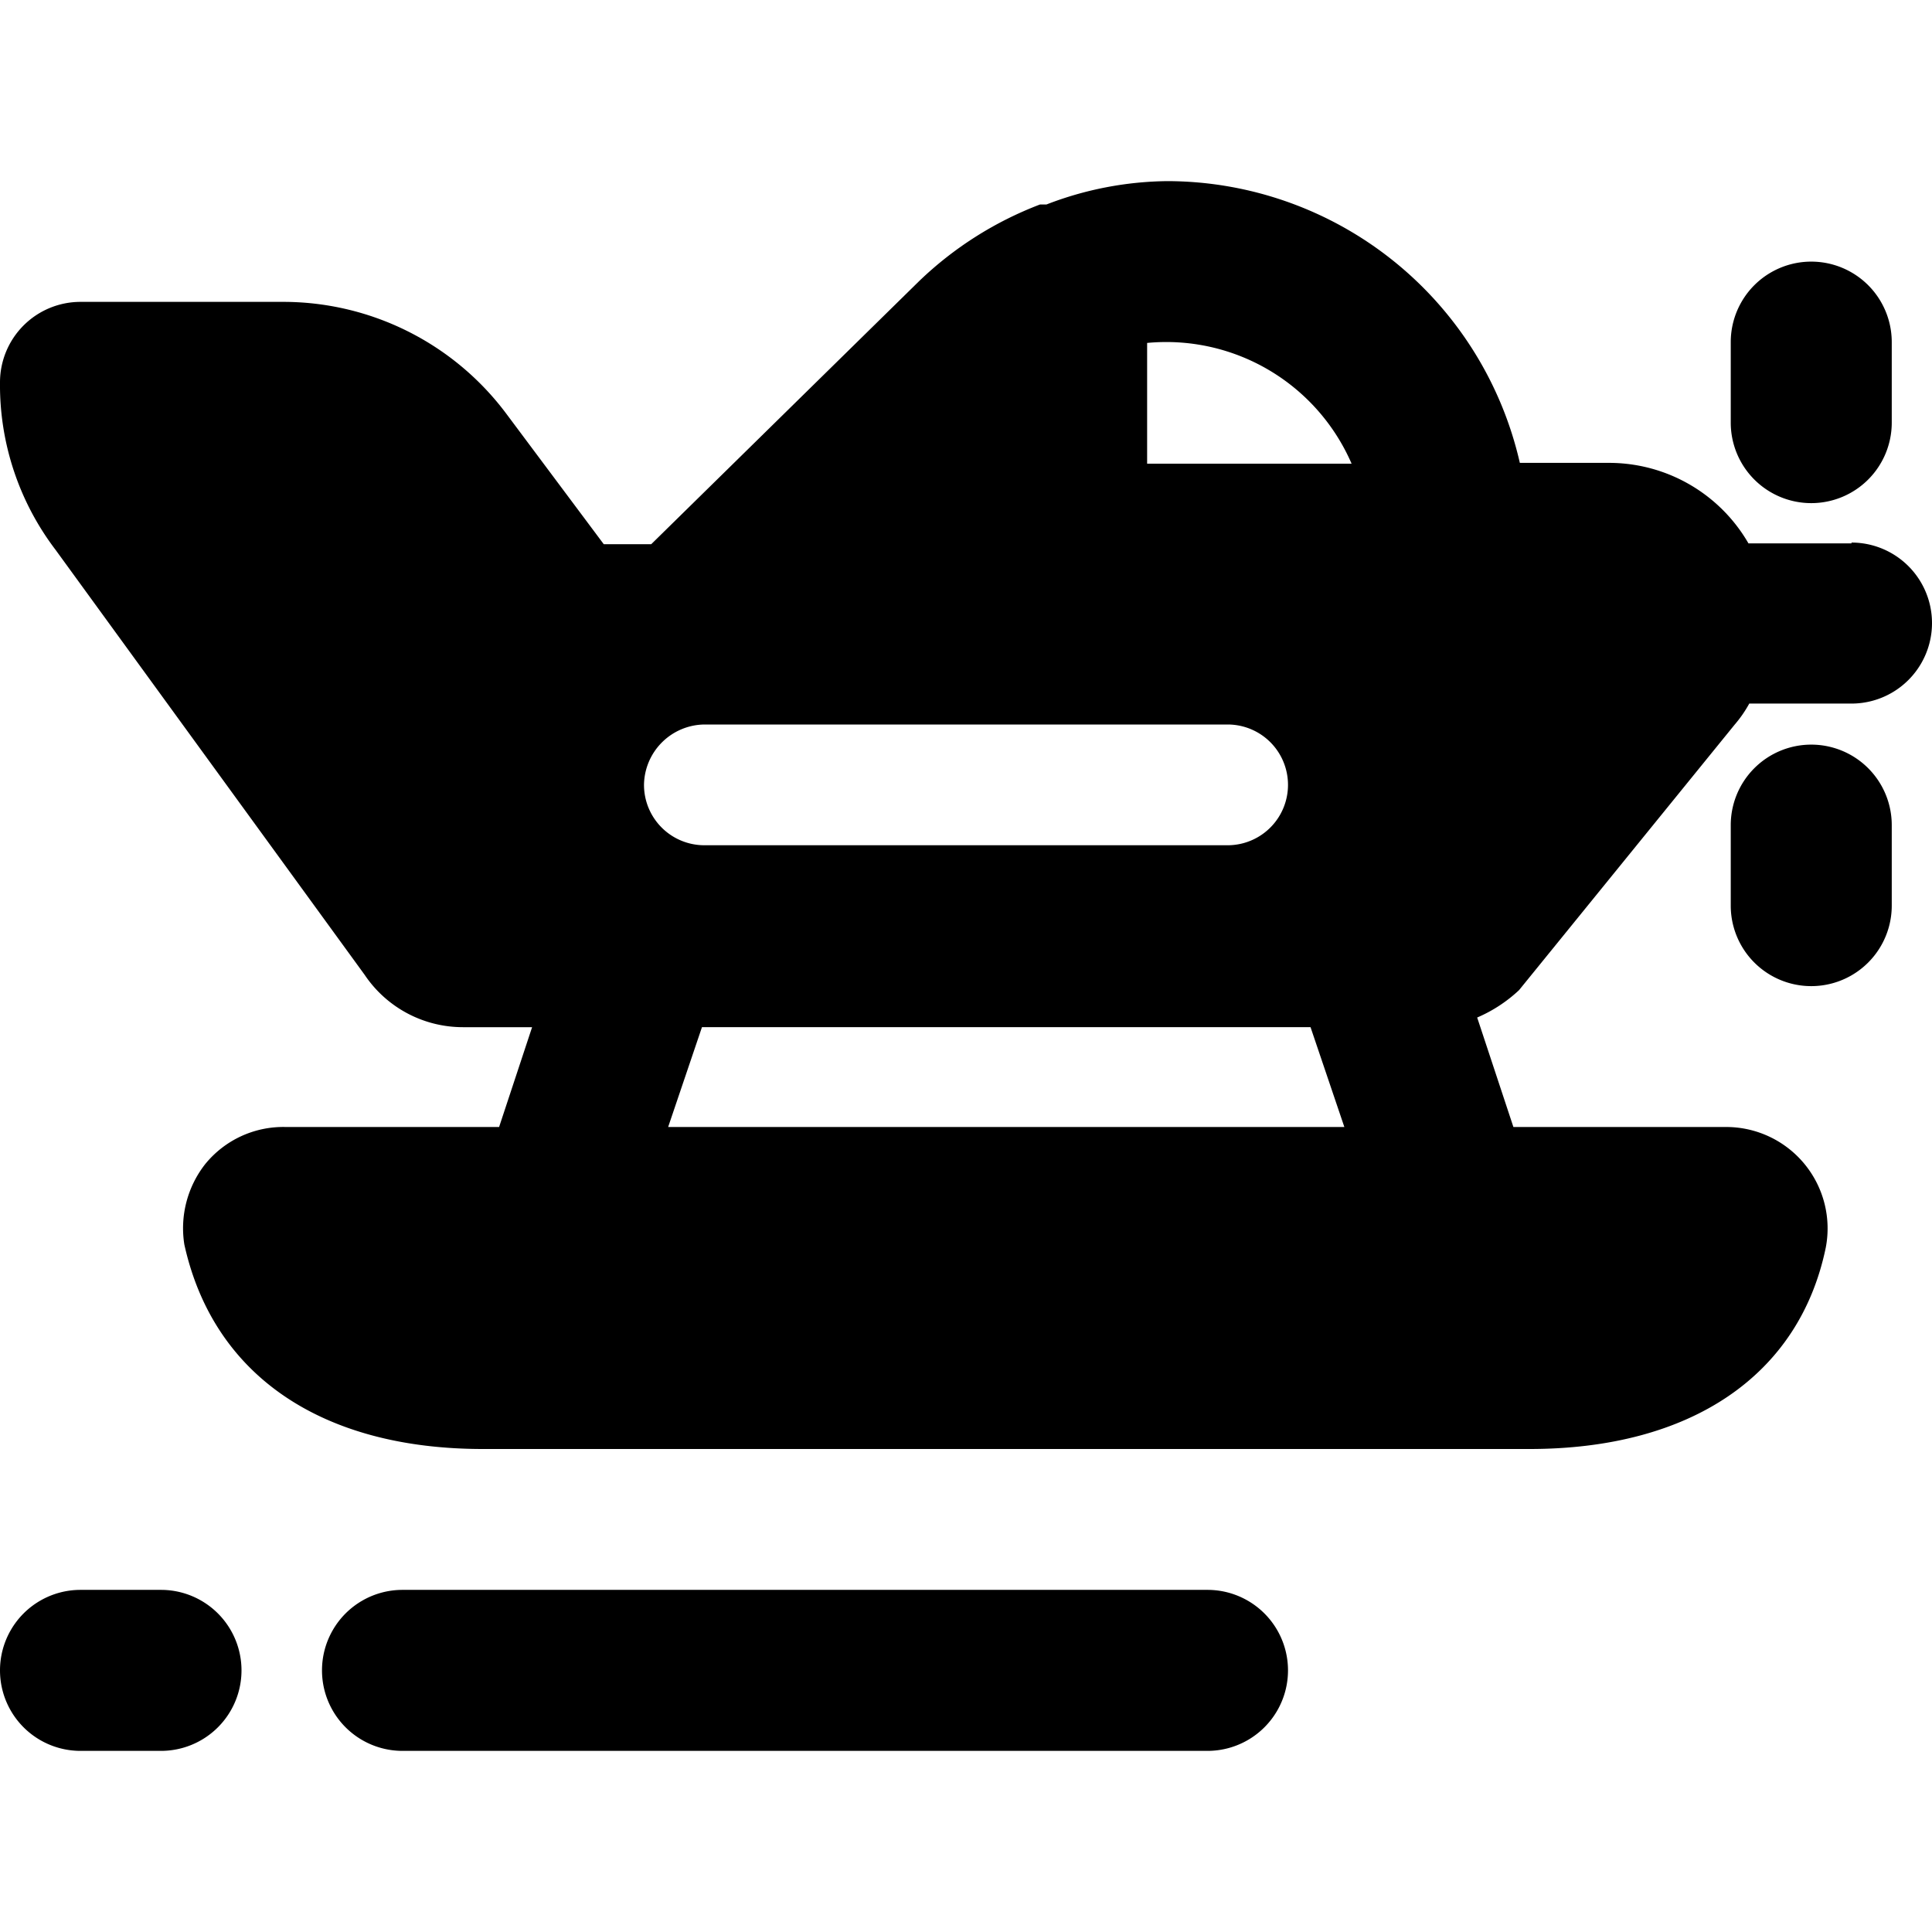
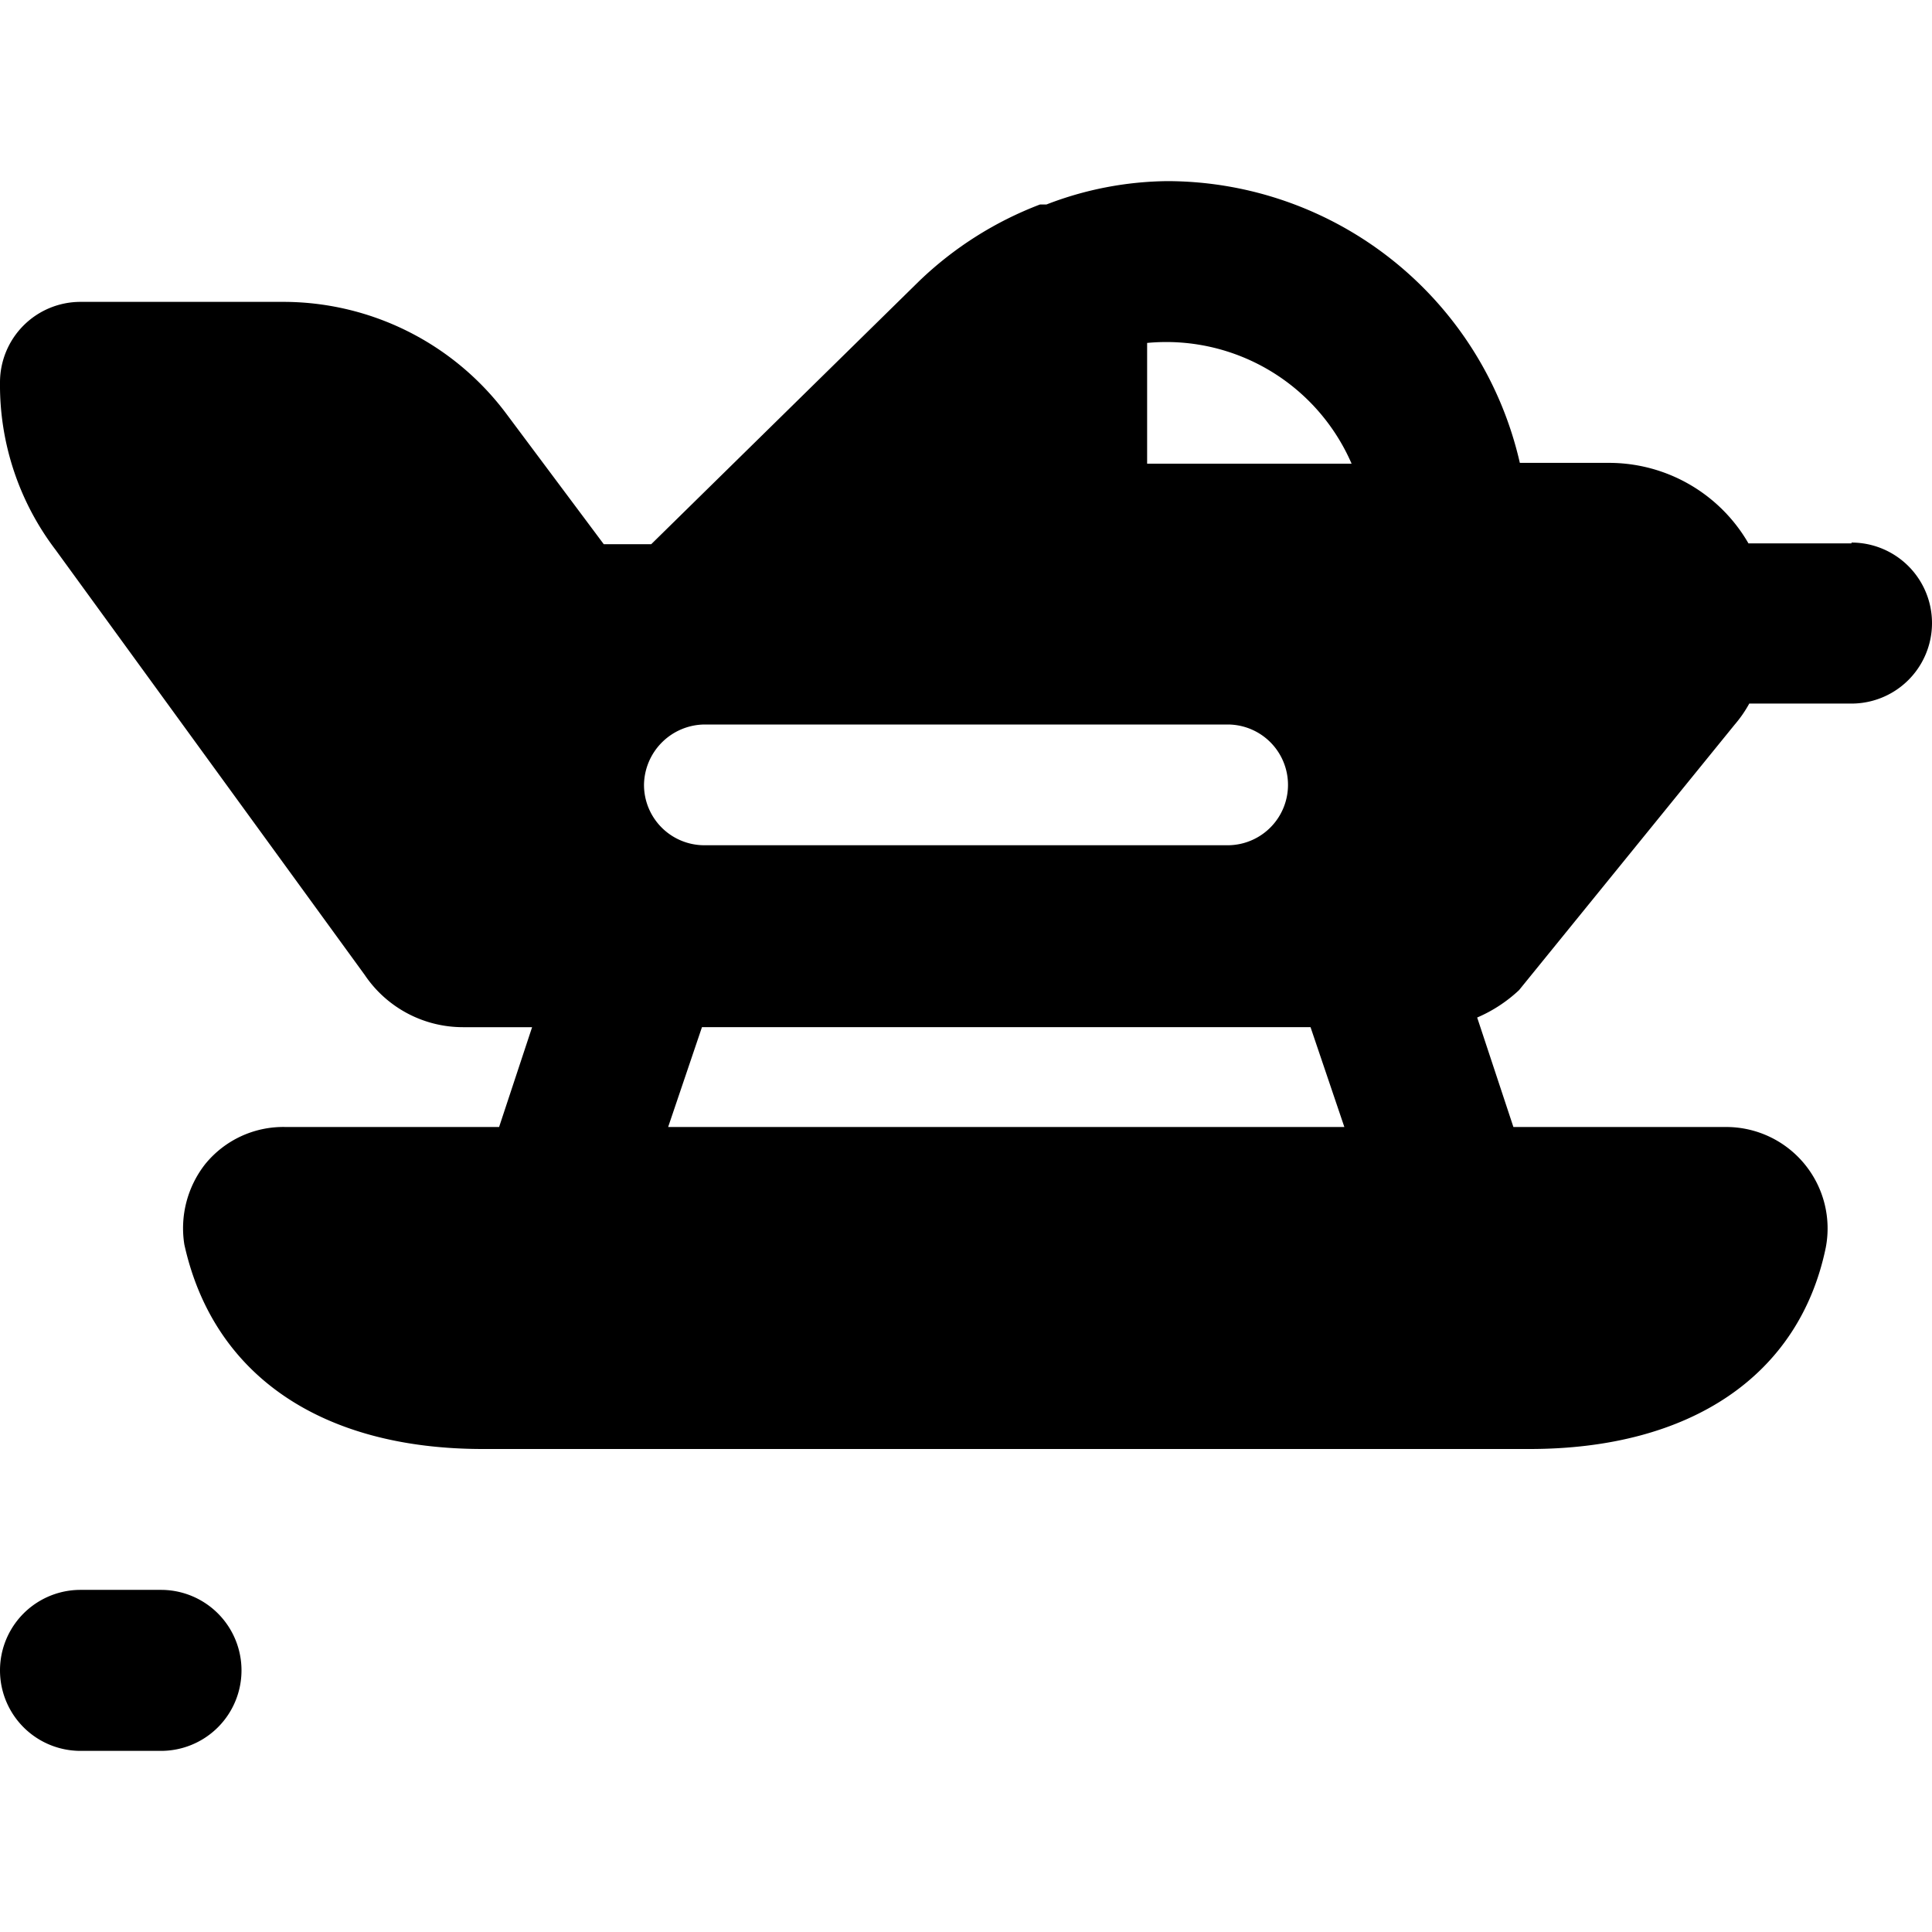
<svg xmlns="http://www.w3.org/2000/svg" viewBox="0 0 24 24">
  <g>
    <path d="M23 6.75h-1.28a2 2 0 0 0 -1.72 -1h-1.12a4.5 4.5 0 0 0 -4.38 -3.5 4.27 4.27 0 0 0 -1.5 0.29h-0.08a4.45 4.45 0 0 0 -1.5 0.95L8.09 6.76H7.5L6.29 5.14A3.46 3.46 0 0 0 3.5 3.75H1a1 1 0 0 0 -1 1 3.38 3.38 0 0 0 0.69 2.08l3.84 5.28a1.47 1.47 0 0 0 1.22 0.65h0.86L6.2 14H3.55a1.25 1.25 0 0 0 -1 0.46 1.29 1.29 0 0 0 -0.26 1C2.65 17.09 4 18 6 18h13c2 0 3.35 -0.91 3.68 -2.5a1.26 1.26 0 0 0 -1.23 -1.5H18.8l-0.45 -1.36a1.79 1.79 0 0 0 0.52 -0.34L21.55 9a1.51 1.51 0 0 0 0.18 -0.26H23a1 1 0 0 0 0 -2Zm-15 3A0.76 0.76 0 0 1 8.75 9h6.5a0.75 0.75 0 0 1 0 1.5h-6.5A0.75 0.75 0 0 1 8 9.75ZM8.3 14l0.42 -1.24h7.56L16.7 14Zm5.95 -8.24v-1.5a2.51 2.51 0 0 1 2.54 1.5Z" fill="#000000" stroke-width="1" />
-     <path d="M22.5 9.25a1 1 0 0 0 -1 1v1a1 1 0 0 0 2 0v-1a1 1 0 0 0 -1 -1Z" fill="#000000" stroke-width="1" />
-     <path d="M22.5 6.25a1 1 0 0 0 1 -1v-1a1 1 0 0 0 -2 0v1a1 1 0 0 0 1 1Z" fill="#000000" stroke-width="1" />
    <path d="M2 19.75H1a1 1 0 0 0 0 2h1a1 1 0 0 0 0 -2Z" fill="#000000" stroke-width="1" />
-     <path d="M15 19.75H5a1 1 0 0 0 0 2h10a1 1 0 0 0 0 -2Z" fill="#000000" stroke-width="1" />
  </g>
</svg>